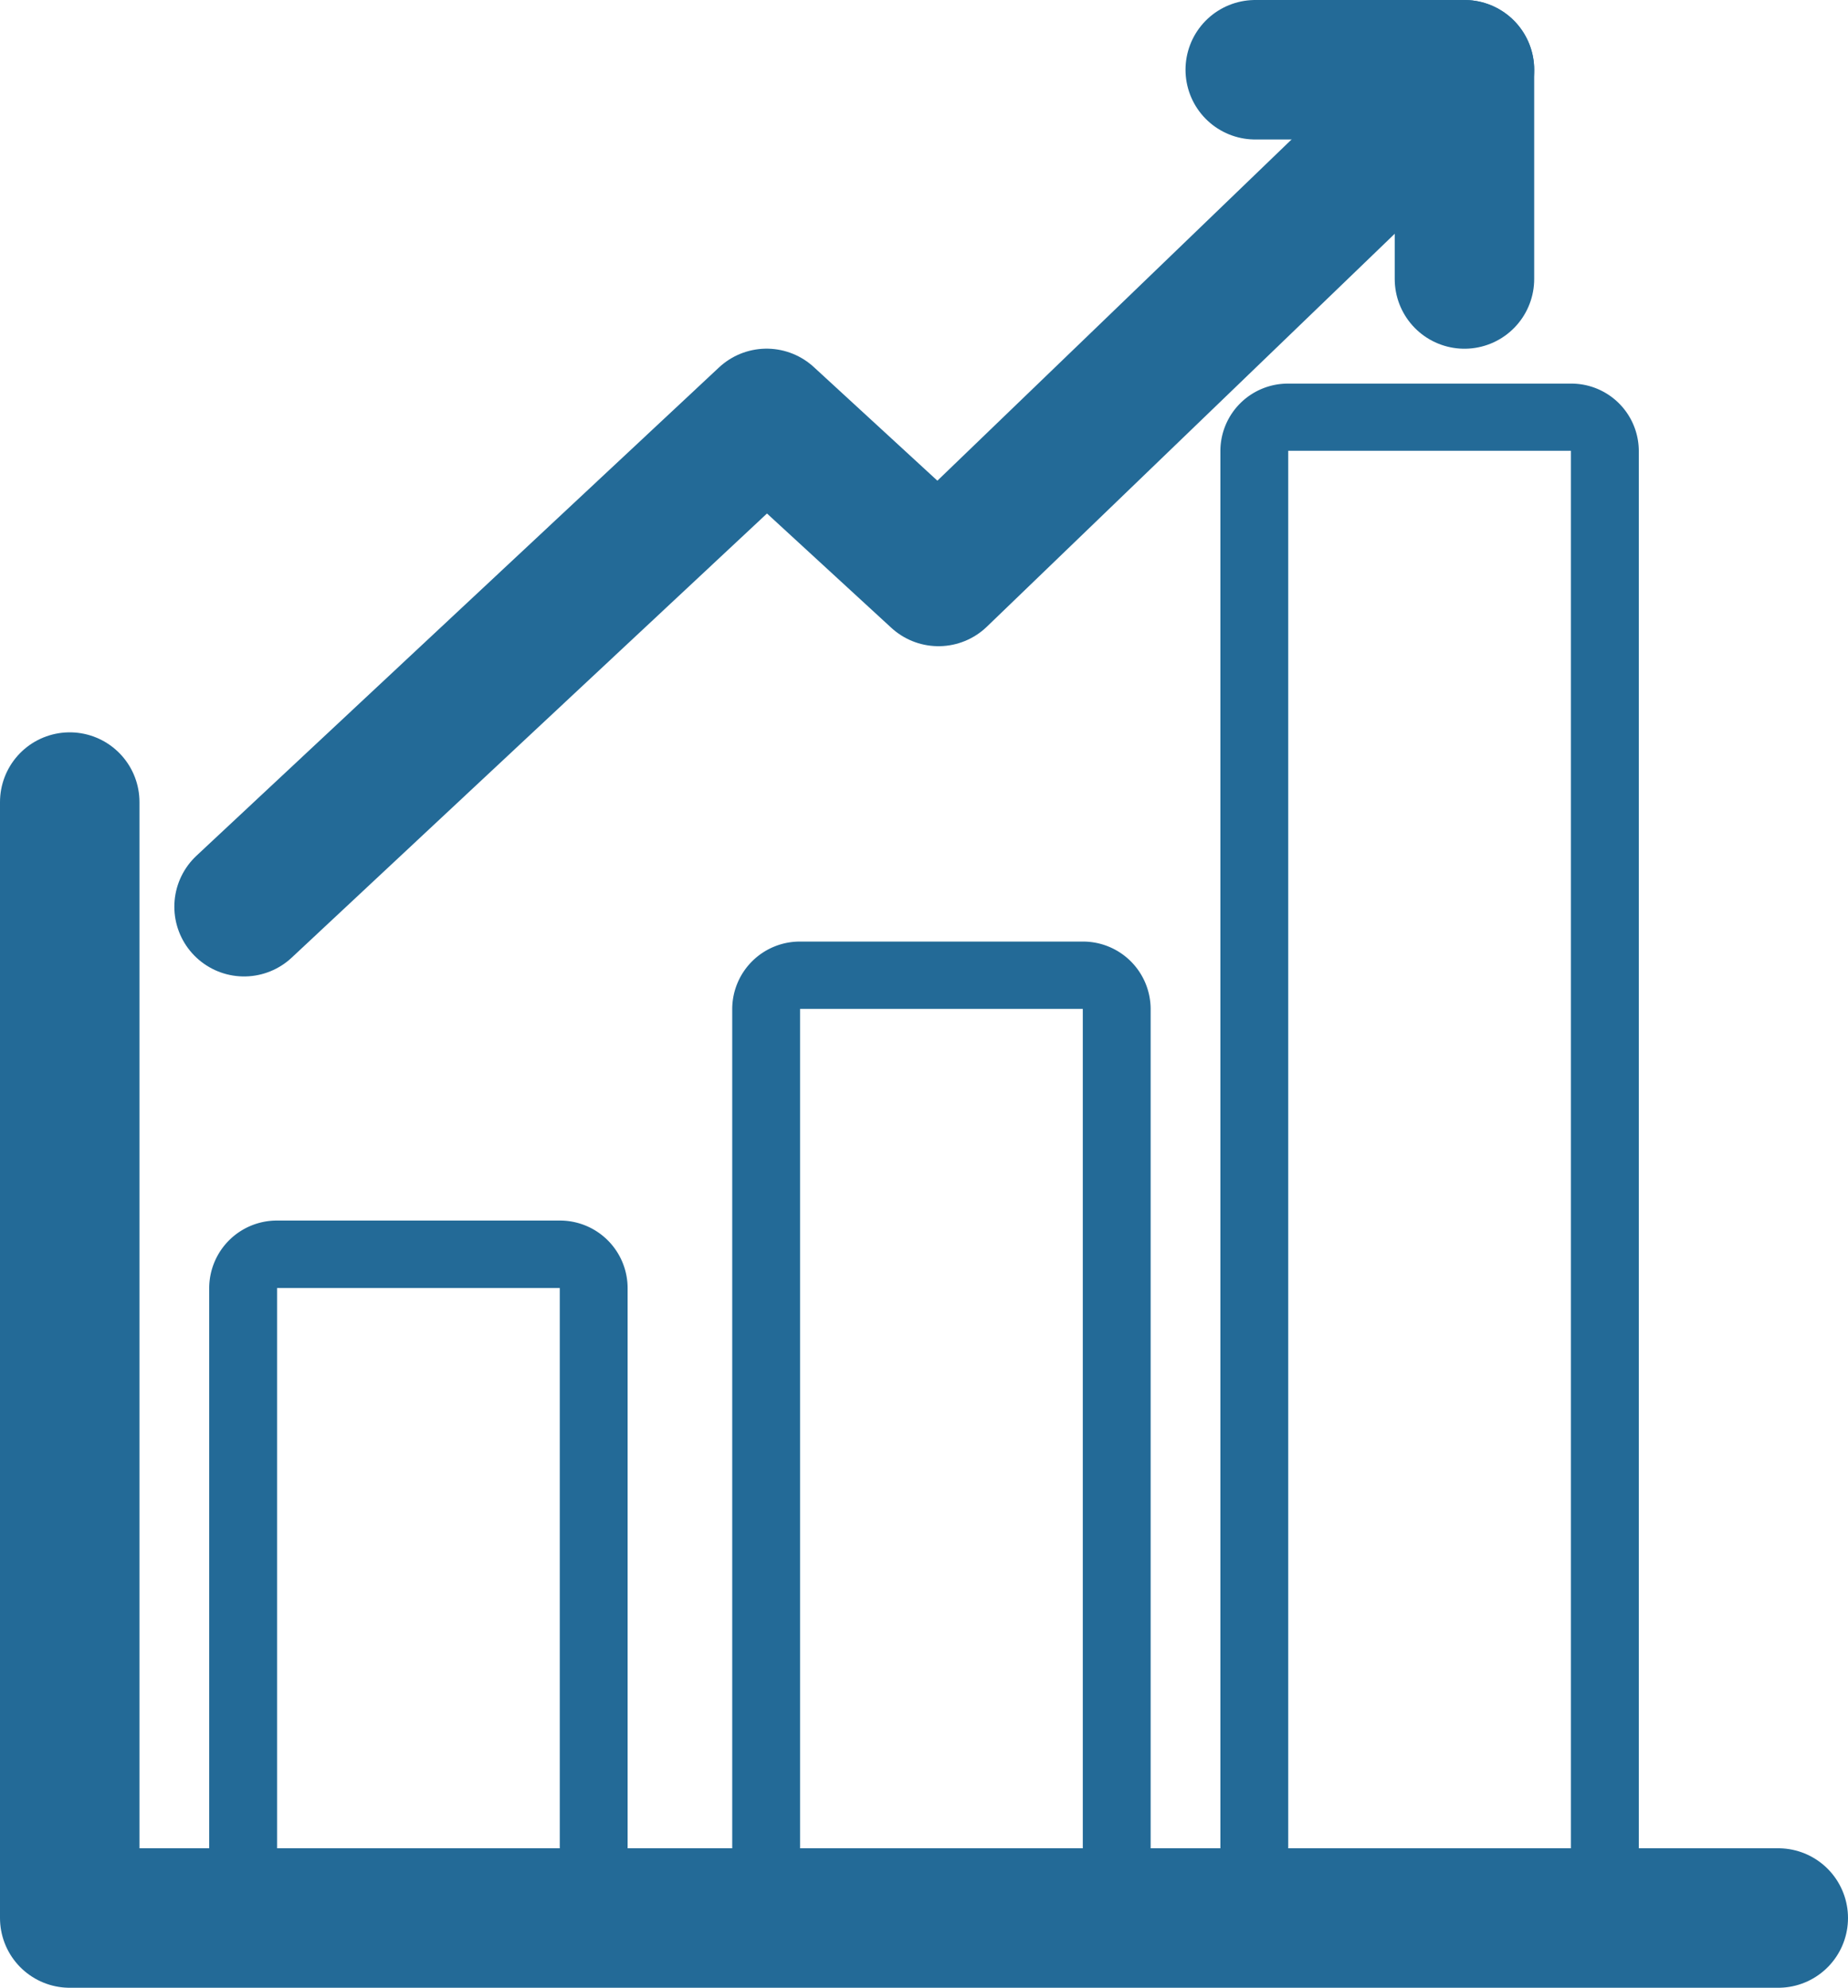
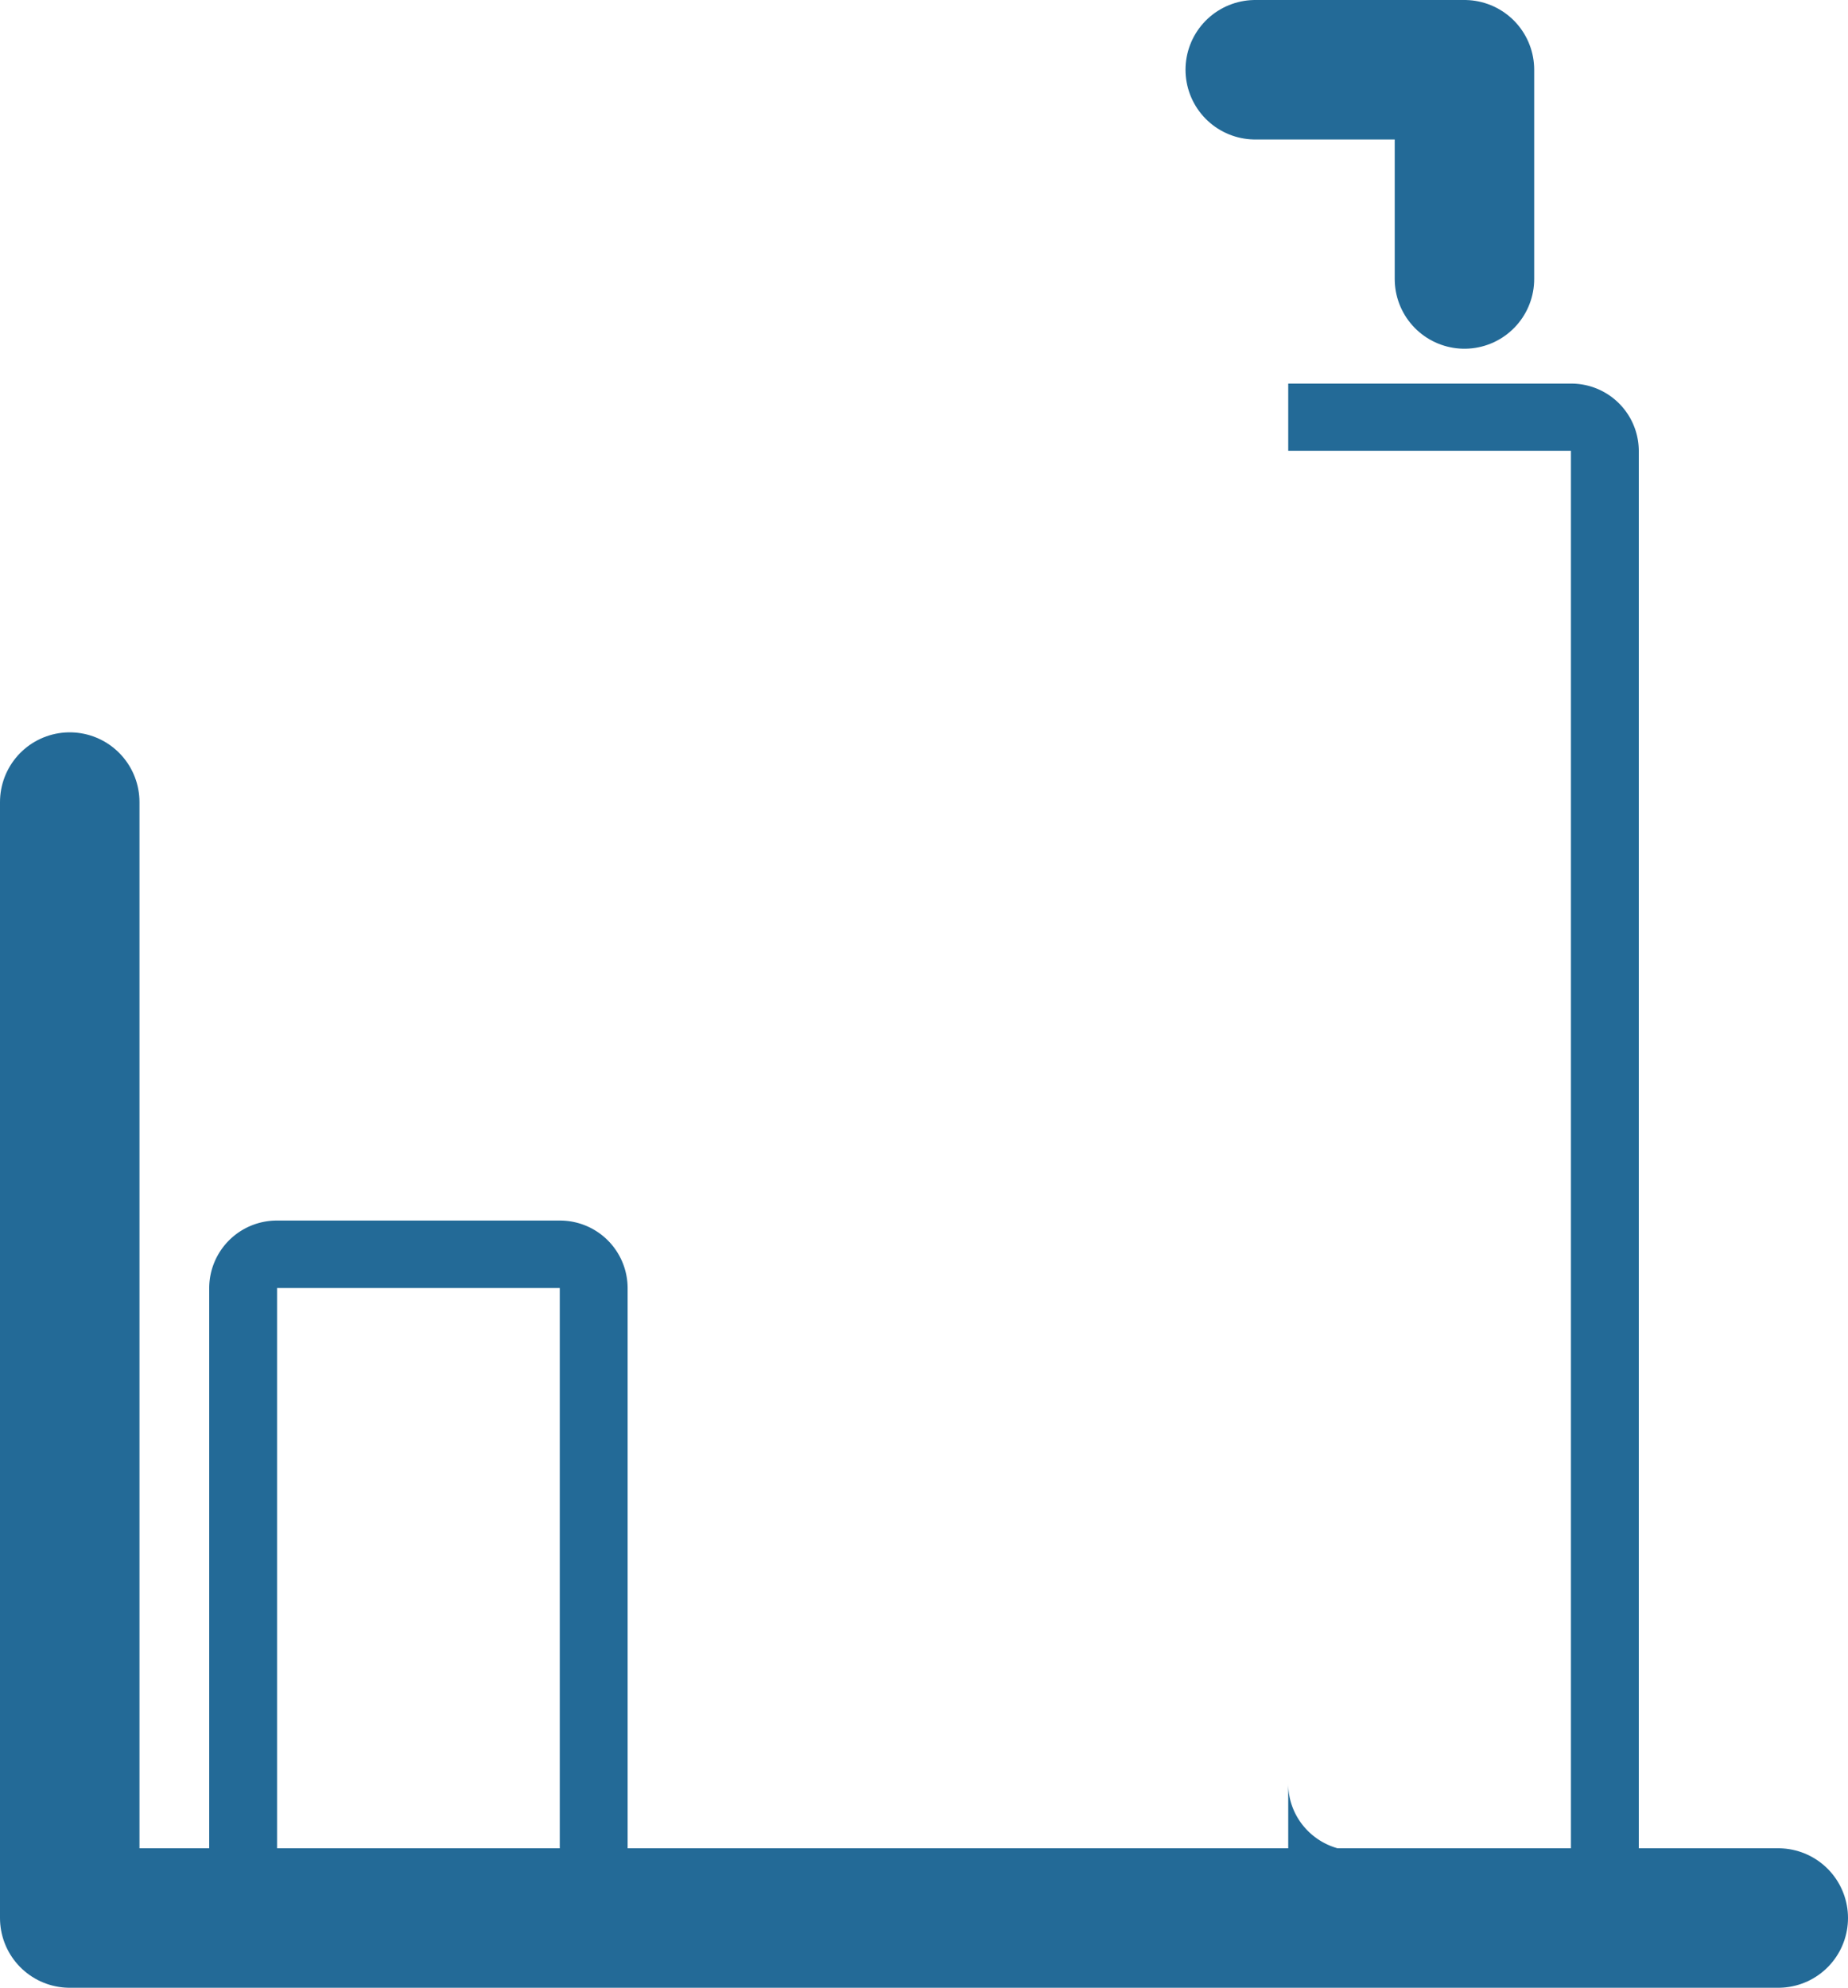
<svg xmlns="http://www.w3.org/2000/svg" width="53" height="57">
  <g transform="translate(2 2)" fill="none" fill-rule="evenodd">
-     <rect x="5" y="34" width="10" height="18" rx="2" />
    <path d="M14.054 34.935v16.13H5.946v-16.13h8.108m0-1.935H5.946A1.94 1.94 0 004 34.935v16.13A1.94 1.94 0 005.946 53h8.108A1.94 1.94 0 0016 51.065v-16.13A1.94 1.94 0 0014.054 33z" fill="#236A97" fill-rule="nonzero" />
    <rect x="20" y="26" width="10" height="26" rx="2" />
-     <path d="M29.054 26.931v24.138h-8.108V26.931h8.108m0-1.931h-8.108A1.939 1.939 0 0019 26.931v24.138c0 1.066.871 1.931 1.946 1.931h8.108A1.939 1.939 0 0031 51.069V26.931A1.939 1.939 0 0029.054 25z" fill="#236A97" fill-rule="nonzero" />
    <rect x="34" y="10" width="10" height="43" rx="2" />
-     <path d="M43.054 10.927v40.146h-8.108V10.927h8.108m0-1.927h-8.108A1.936 1.936 0 0033 10.927v40.146c0 1.064.871 1.927 1.946 1.927h8.108A1.936 1.936 0 0045 51.073V10.927A1.936 1.936 0 0043.054 9z" fill="#236A97" fill-rule="nonzero" />
-     <path stroke="#236A97" stroke-width="4" stroke-linecap="round" stroke-linejoin="round" d="M5 24L19.986 9.998l4.93 4.532L40 0" />
+     <path d="M43.054 10.927v40.146h-8.108V10.927h8.108m0-1.927h-8.108v40.146c0 1.064.871 1.927 1.946 1.927h8.108A1.936 1.936 0 0045 51.073V10.927A1.936 1.936 0 0043.054 9z" fill="#236A97" fill-rule="nonzero" />
    <path stroke="#236A97" stroke-width="4" stroke-linecap="round" stroke-linejoin="round" d="M40 6V0h-6M0 21v32h49" />
  </g>
</svg>